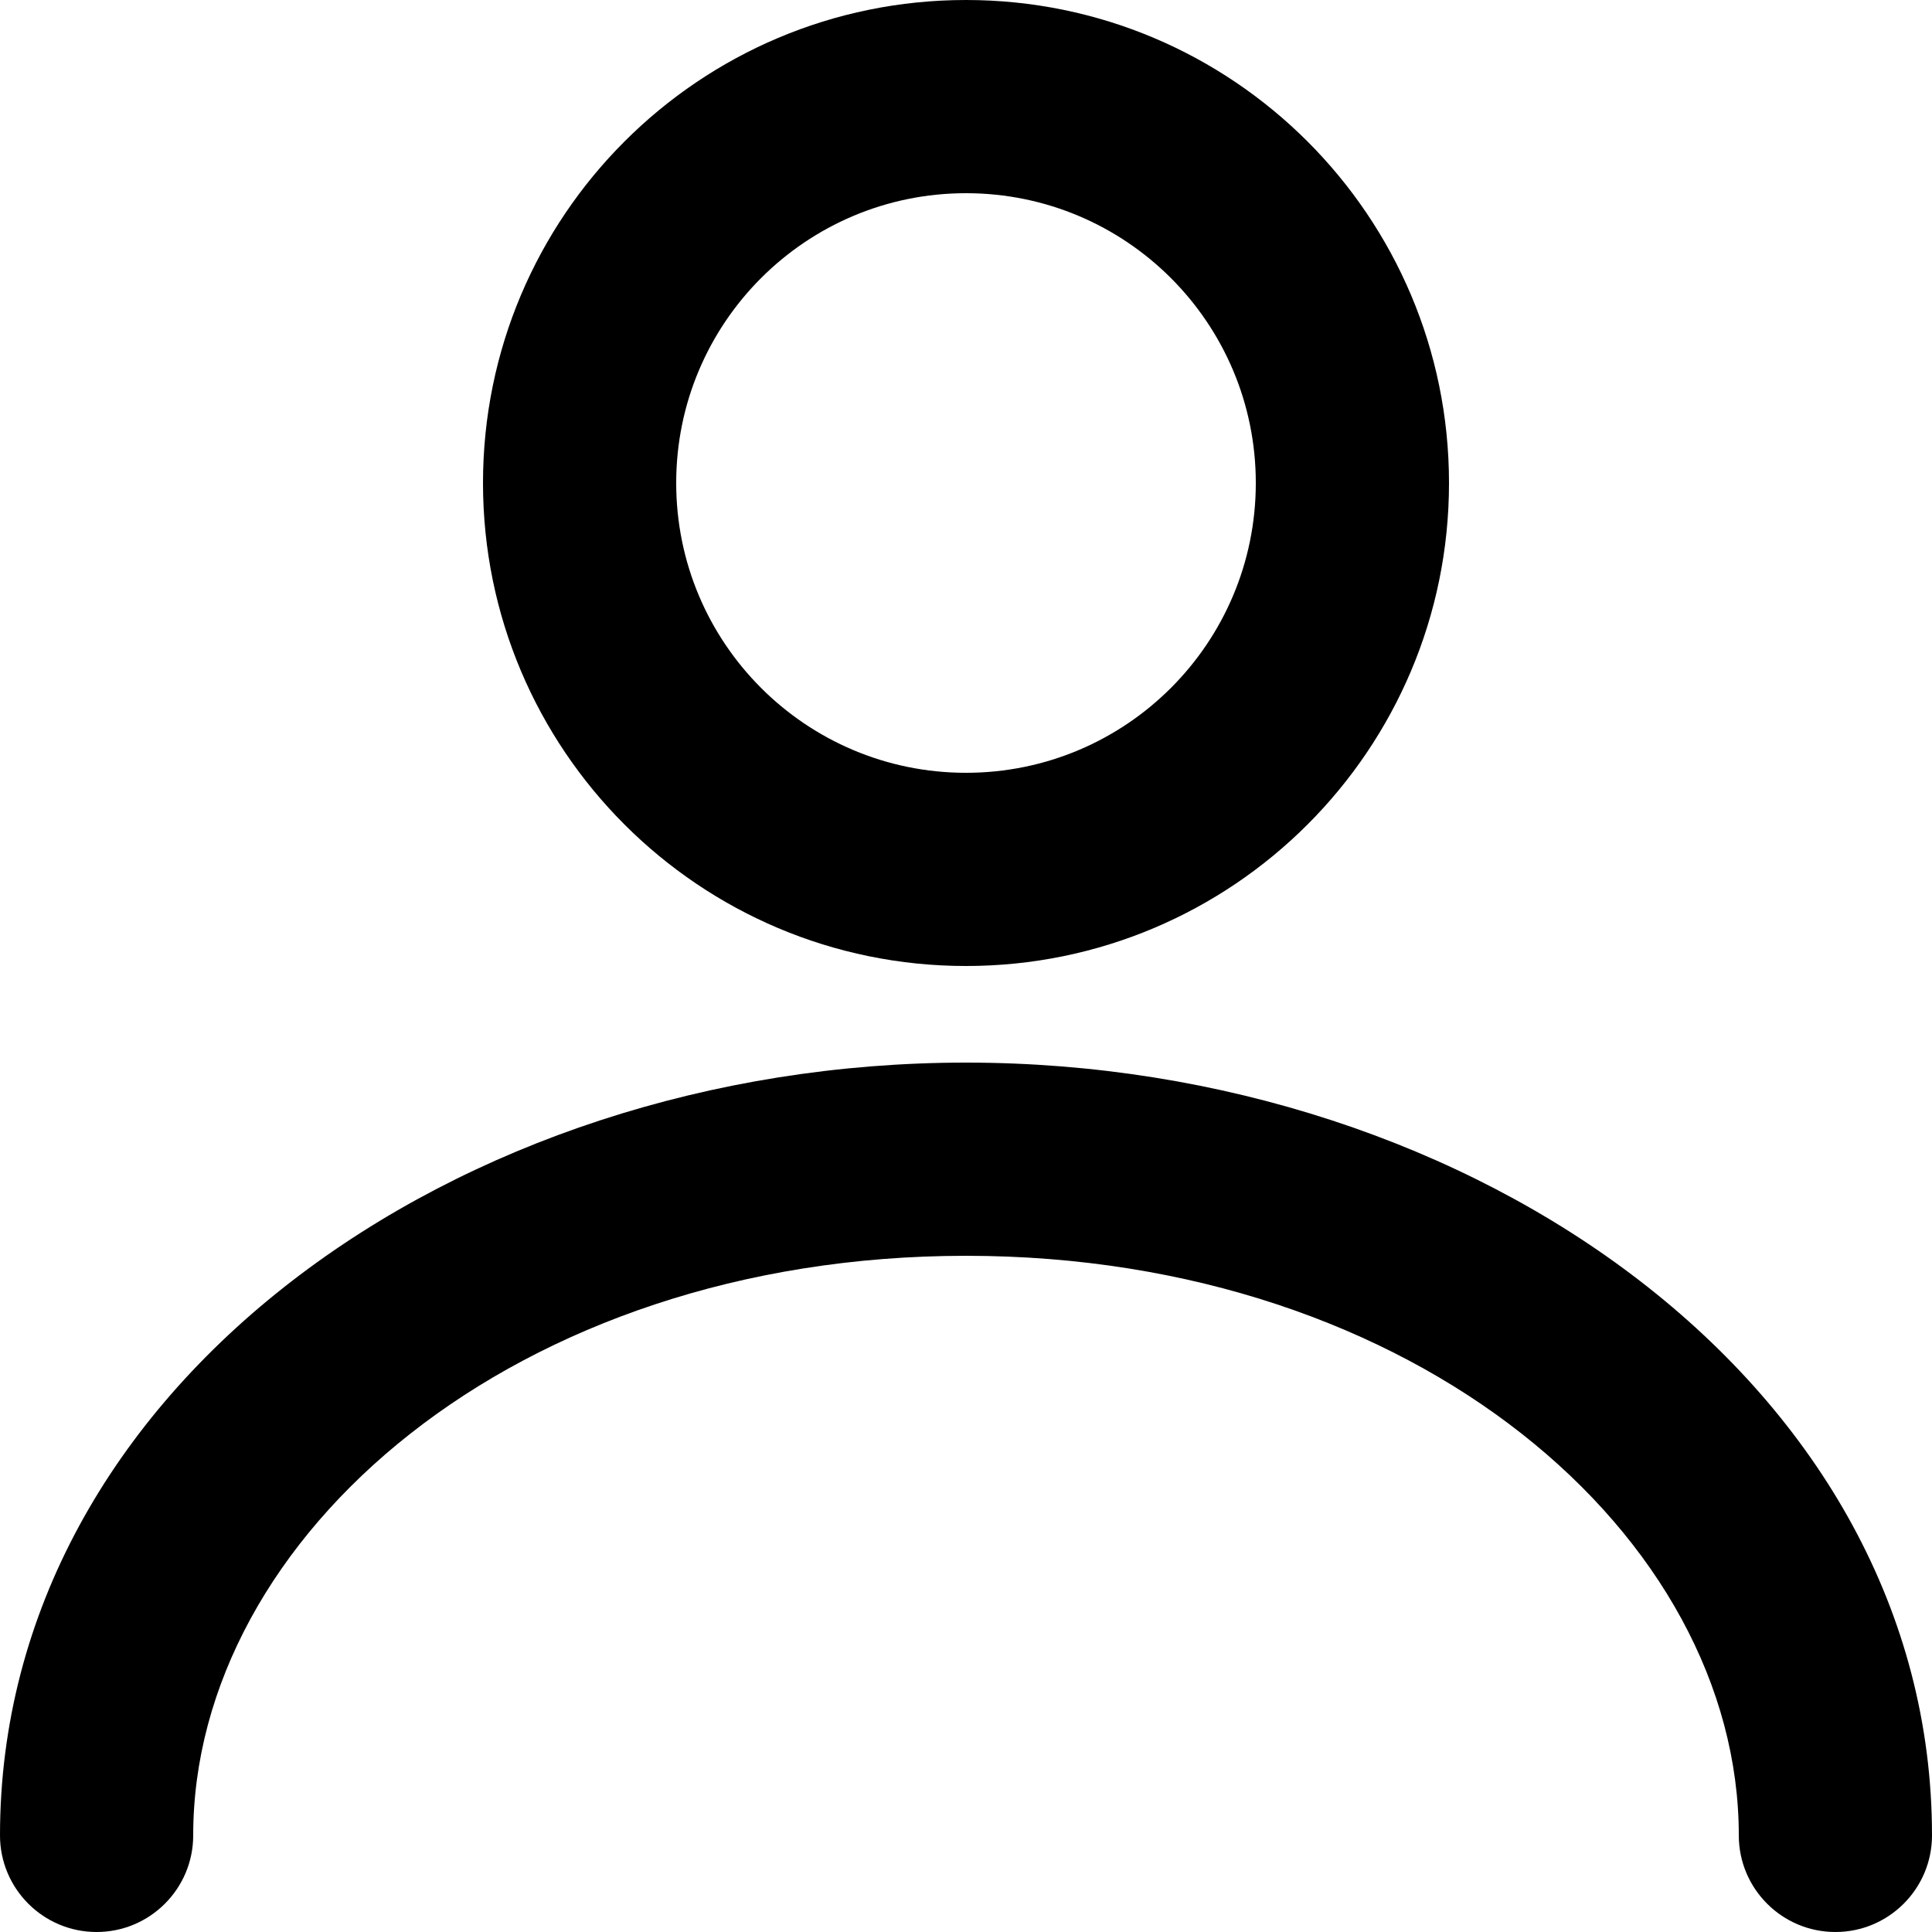
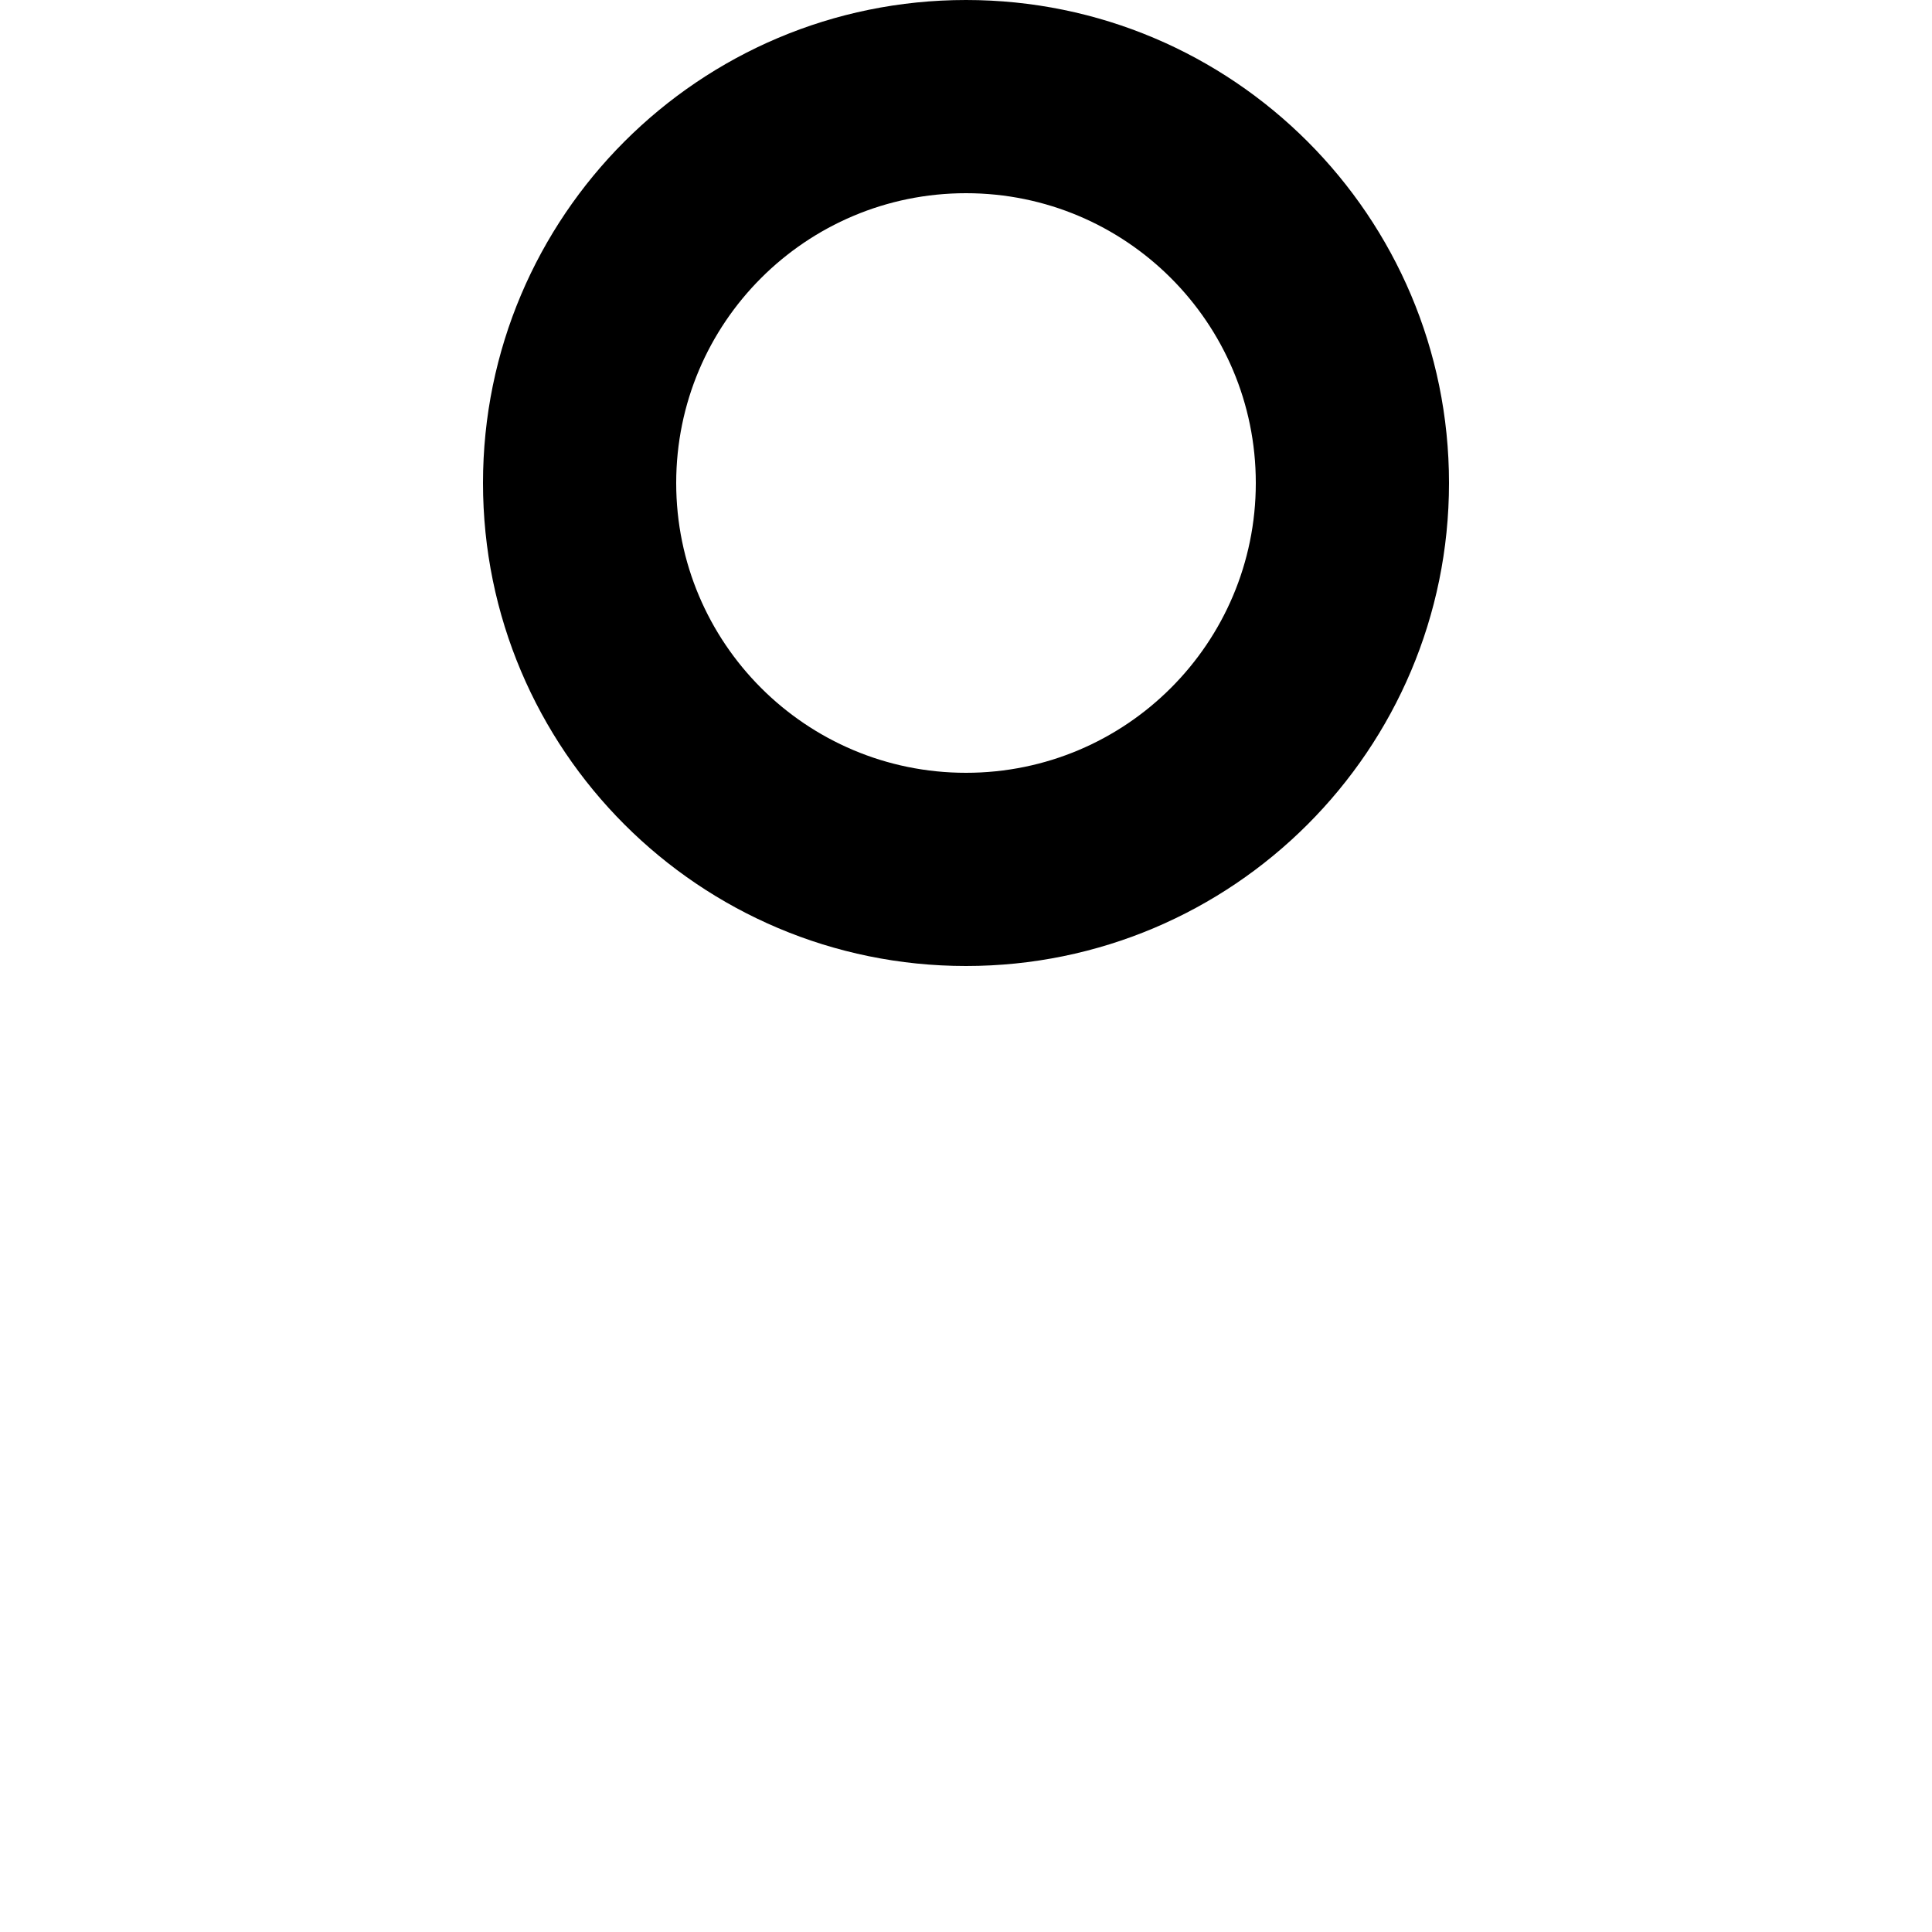
<svg xmlns="http://www.w3.org/2000/svg" width="20" height="20" viewBox="0 0 20 20" fill="none">
  <path fill-rule="evenodd" clip-rule="evenodd" d="M15 5C15 7.761 12.761 10 10 10C7.239 10 5 7.761 5 5C5 2.239 7.239 0 10 0C12.761 0 15 2.239 15 5ZM13 5C13 6.657 11.657 8 10 8C8.343 8 7 6.657 7 5C7 3.343 8.343 2 10 2C11.657 2 13 3.343 13 5Z" fill="black" />
-   <path d="M2 19C2 15.906 5.333 13 10 13C14.667 13 18 15.906 18 19C18 19.552 18.448 20 19 20C19.552 20 20 19.552 20 19C20 14.362 15.274 11 10 11C4.726 11 0 14.362 0 19C0 19.552 0.448 20 1 20C1.552 20 2 19.552 2 19Z" fill="black" />
</svg>